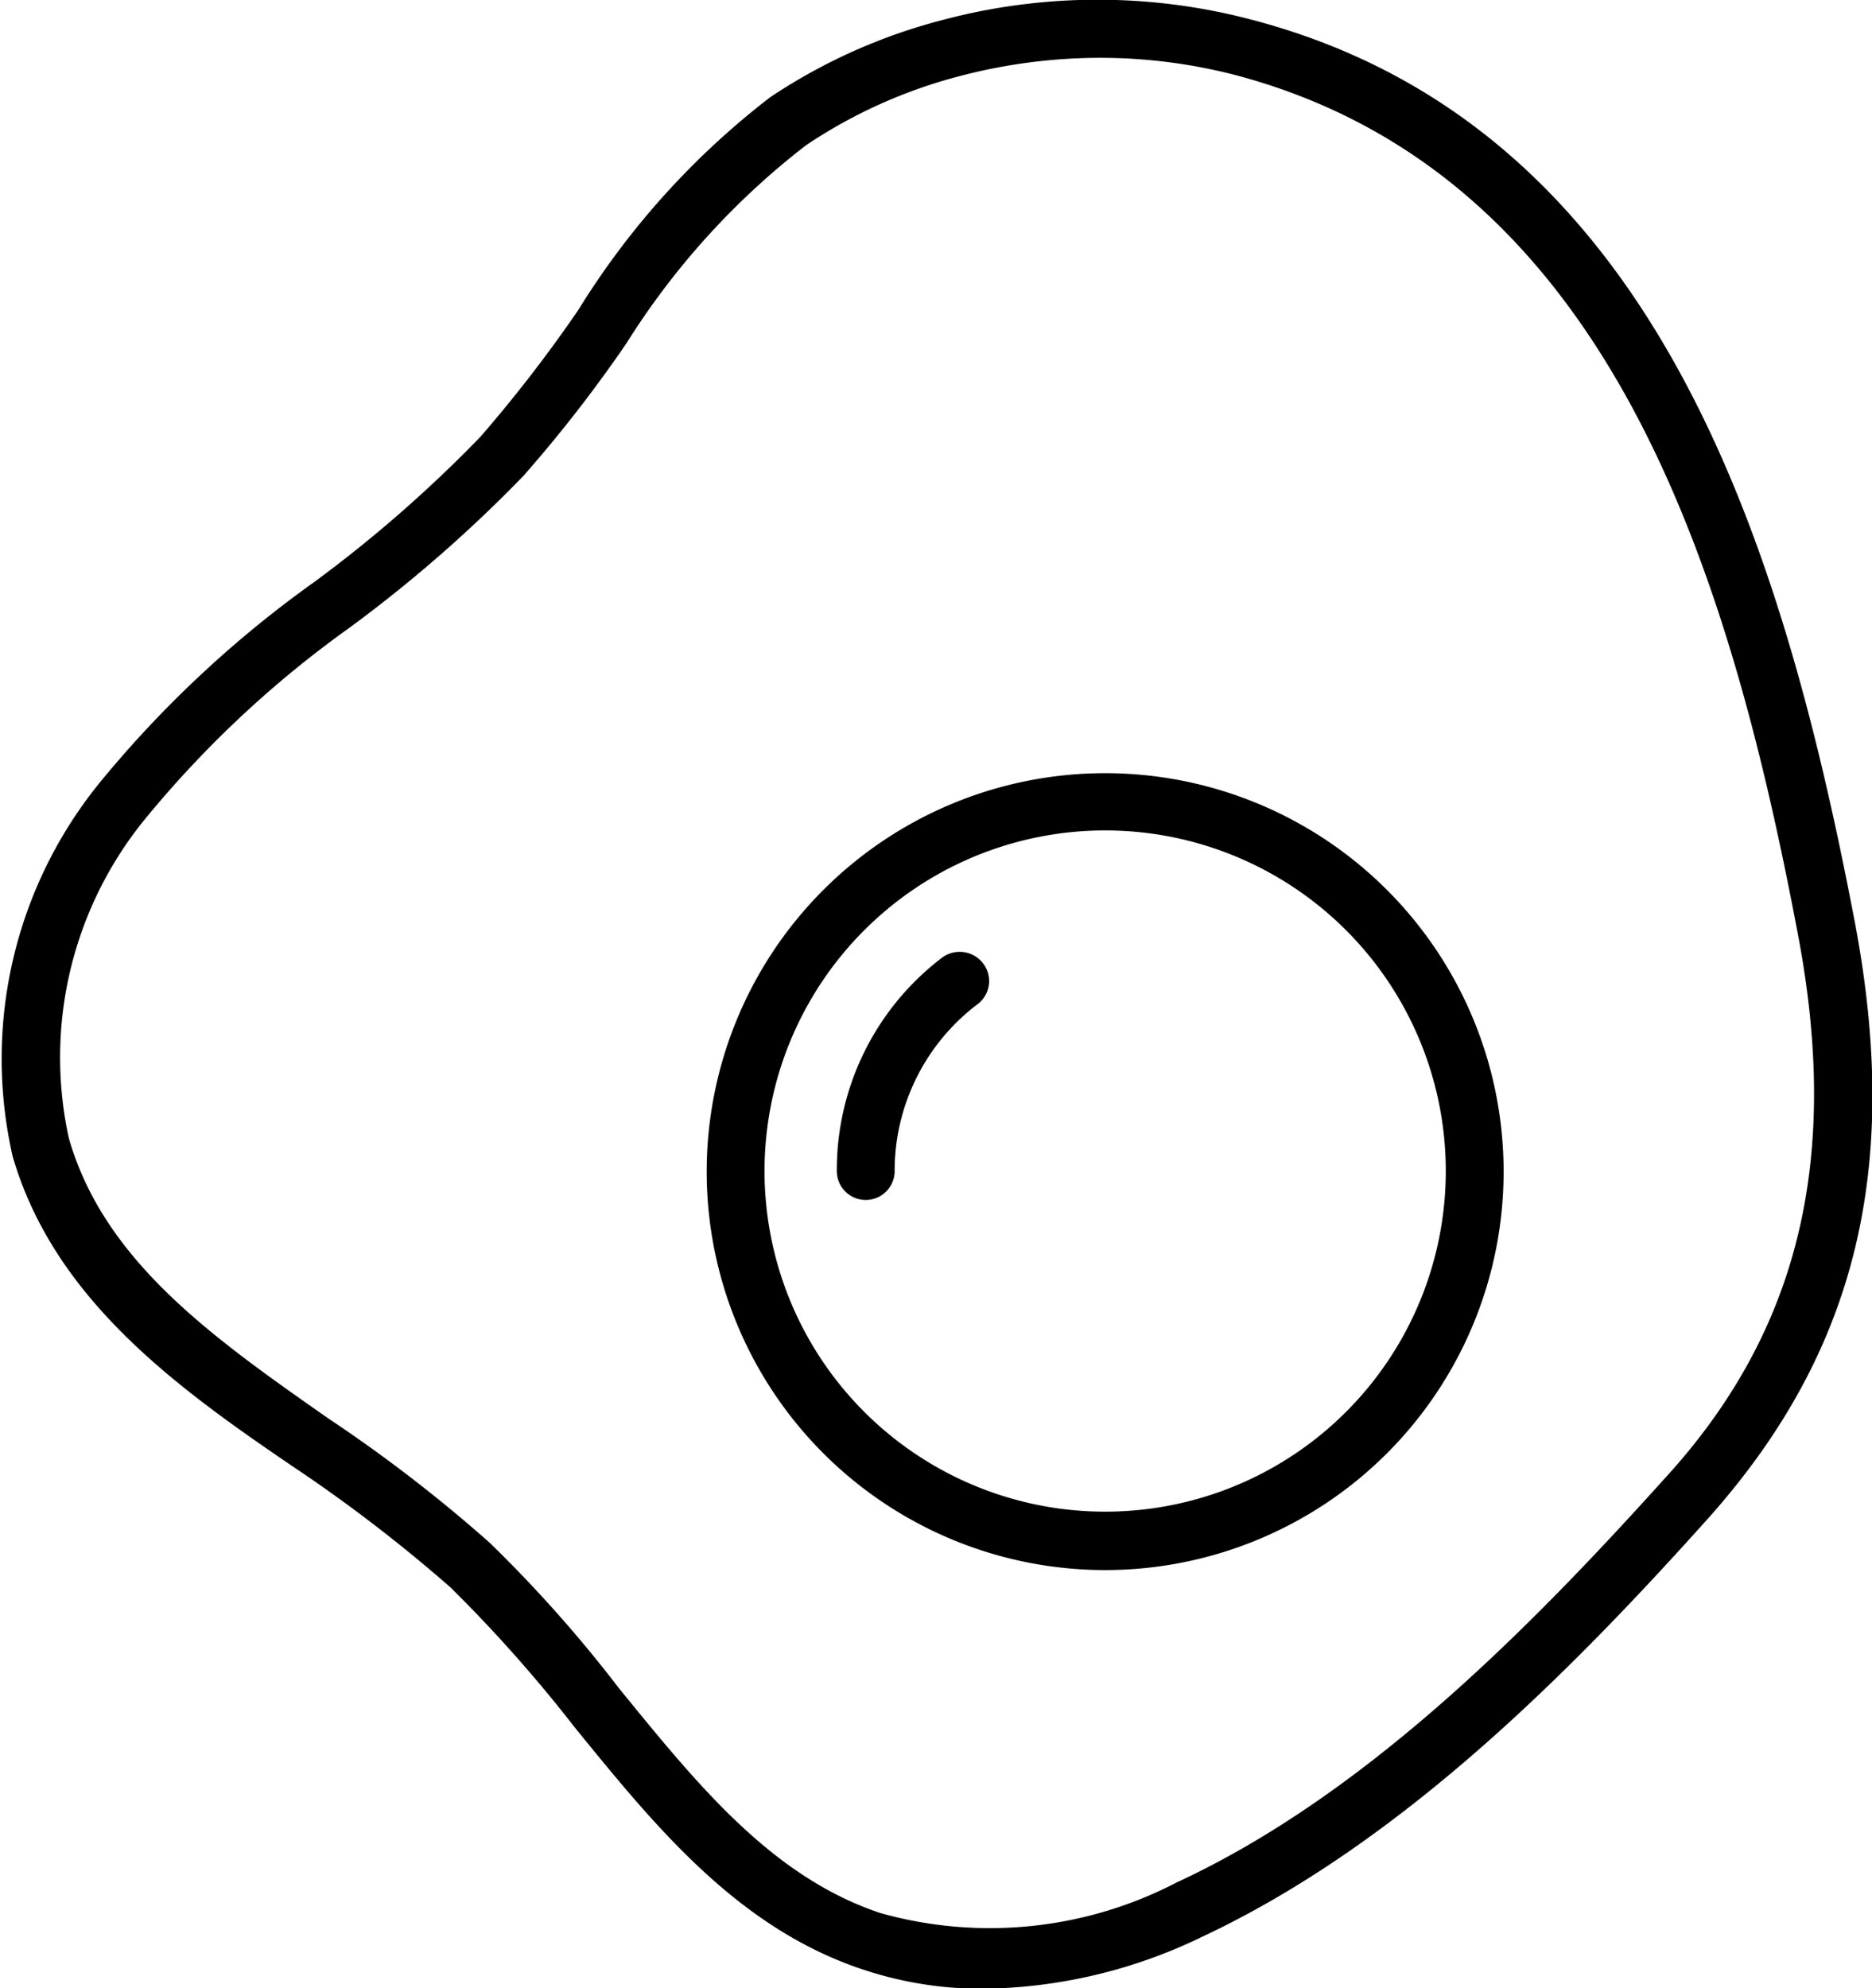
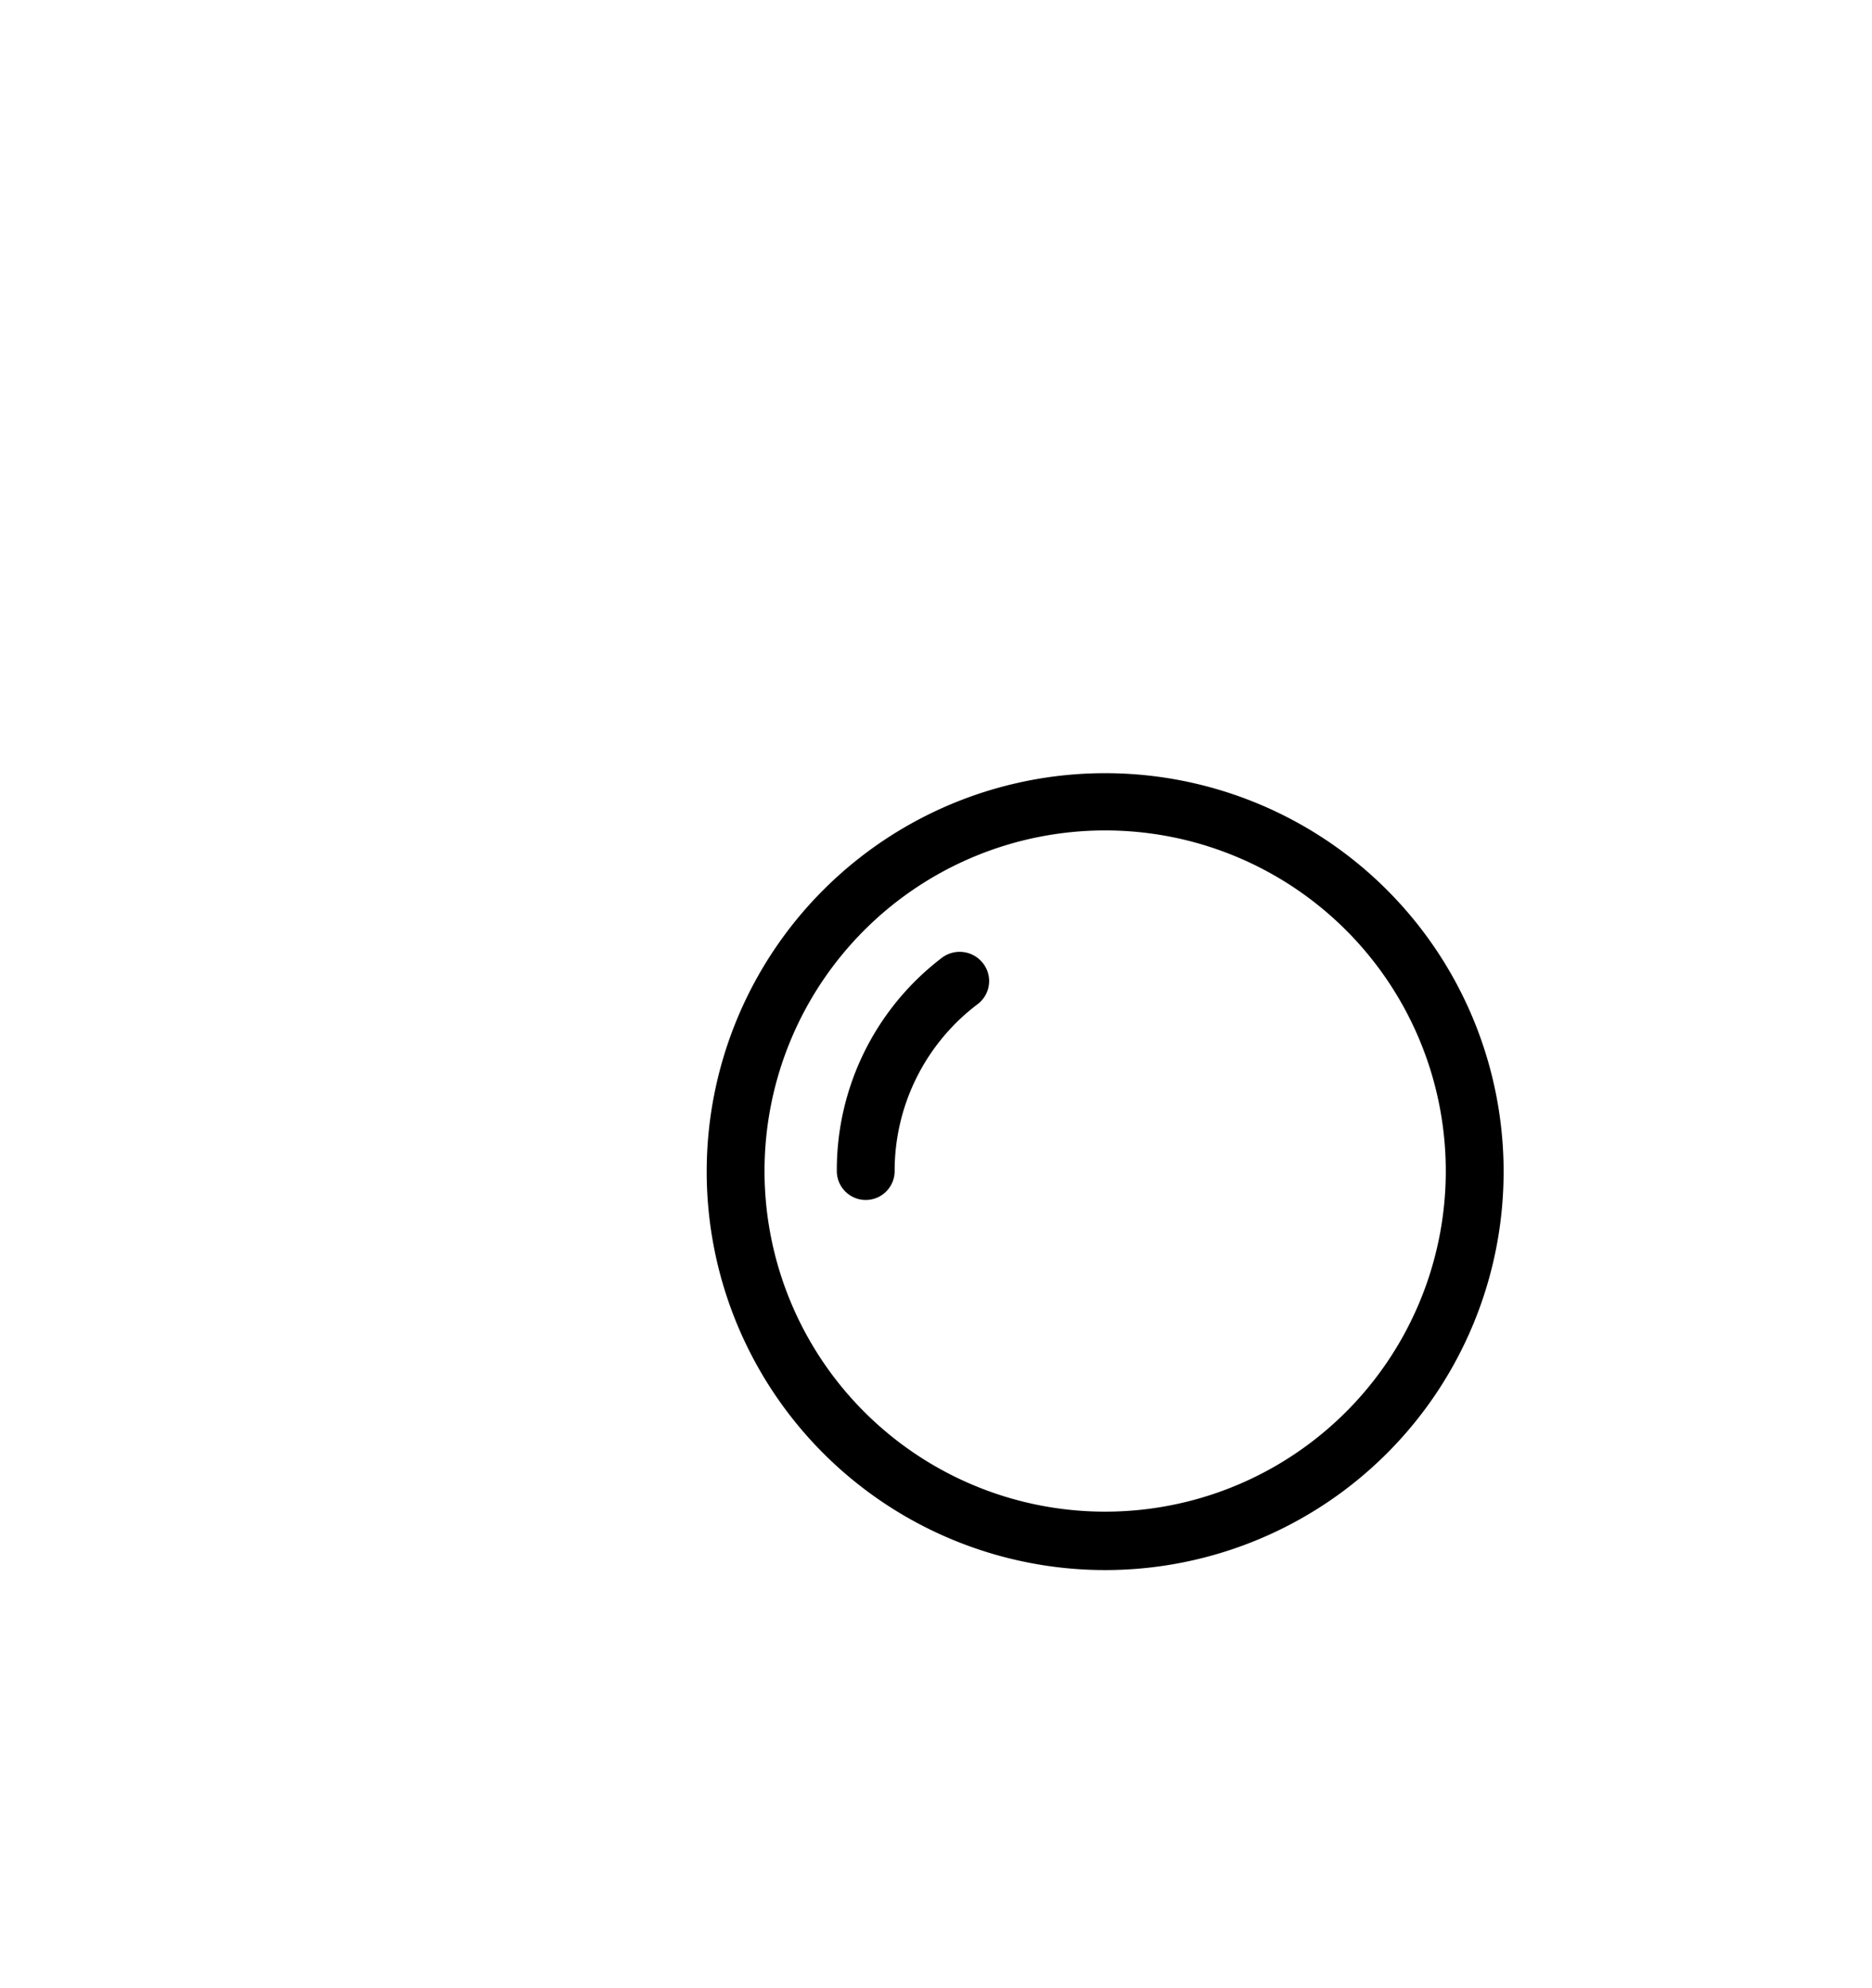
<svg xmlns="http://www.w3.org/2000/svg" viewBox="0 0 32.37 34.38">
  <title>egg</title>
  <g id="Layer_2" data-name="Layer 2">
    <g id="Layer_1-2" data-name="Layer 1">
      <path d="M16.29,16.56a4.61,4.61,0,0,0-1.82,3.69.5.5,0,1,0,1,0,3.61,3.61,0,0,1,1.44-2.89.5.5,0,0,0,.09-.7A.51.51,0,0,0,16.29,16.56Z" />
      <path d="M19.1,13.37A6.89,6.89,0,1,0,26,20.25,6.89,6.89,0,0,0,19.1,13.37Zm0,12.77A5.89,5.89,0,1,1,25,20.25,5.89,5.89,0,0,1,19.1,26.14Z" />
-       <path d="M32.07,15.93C30.79,9.23,28.56,2.15,21.64.34a10.43,10.43,0,0,0-5.32,0,9.76,9.76,0,0,0-3,1.34A13.73,13.73,0,0,0,10,5.36,24.27,24.27,0,0,1,8.31,7.55a22.83,22.83,0,0,1-2.87,2.51,19.23,19.23,0,0,0-3.68,3.43A7.57,7.57,0,0,0,.22,20c.72,2.47,2.84,4,4.89,5.39a26.38,26.38,0,0,1,2.68,2.06,24.7,24.7,0,0,1,2.14,2.41c1.39,1.71,2.82,3.48,5,4.2a6.47,6.47,0,0,0,2.08.33,8.89,8.89,0,0,0,3.78-.9c3.43-1.61,6.36-4.57,8.77-7.26C32.1,23.37,32.88,20.19,32.07,15.93ZM28.8,25.55c-2.35,2.61-5.19,5.49-8.45,7a7,7,0,0,1-5.13.53c-1.88-.63-3.16-2.22-4.52-3.89a23,23,0,0,0-2.23-2.51,25.53,25.53,0,0,0-2.79-2.15c-2-1.4-3.88-2.72-4.49-4.85A6.52,6.52,0,0,1,2.56,14.1a18.36,18.36,0,0,1,3.49-3.25,23.86,23.86,0,0,0,3-2.62,23.88,23.88,0,0,0,1.78-2.29,13.14,13.14,0,0,1,3.11-3.43,8.68,8.68,0,0,1,2.64-1.19A9.56,9.56,0,0,1,19,1a9.33,9.33,0,0,1,2.37.3C27.77,3,29.87,9.73,31.08,16.11,31.83,20,31.13,23,28.8,25.55Z" />
    </g>
  </g>
</svg>